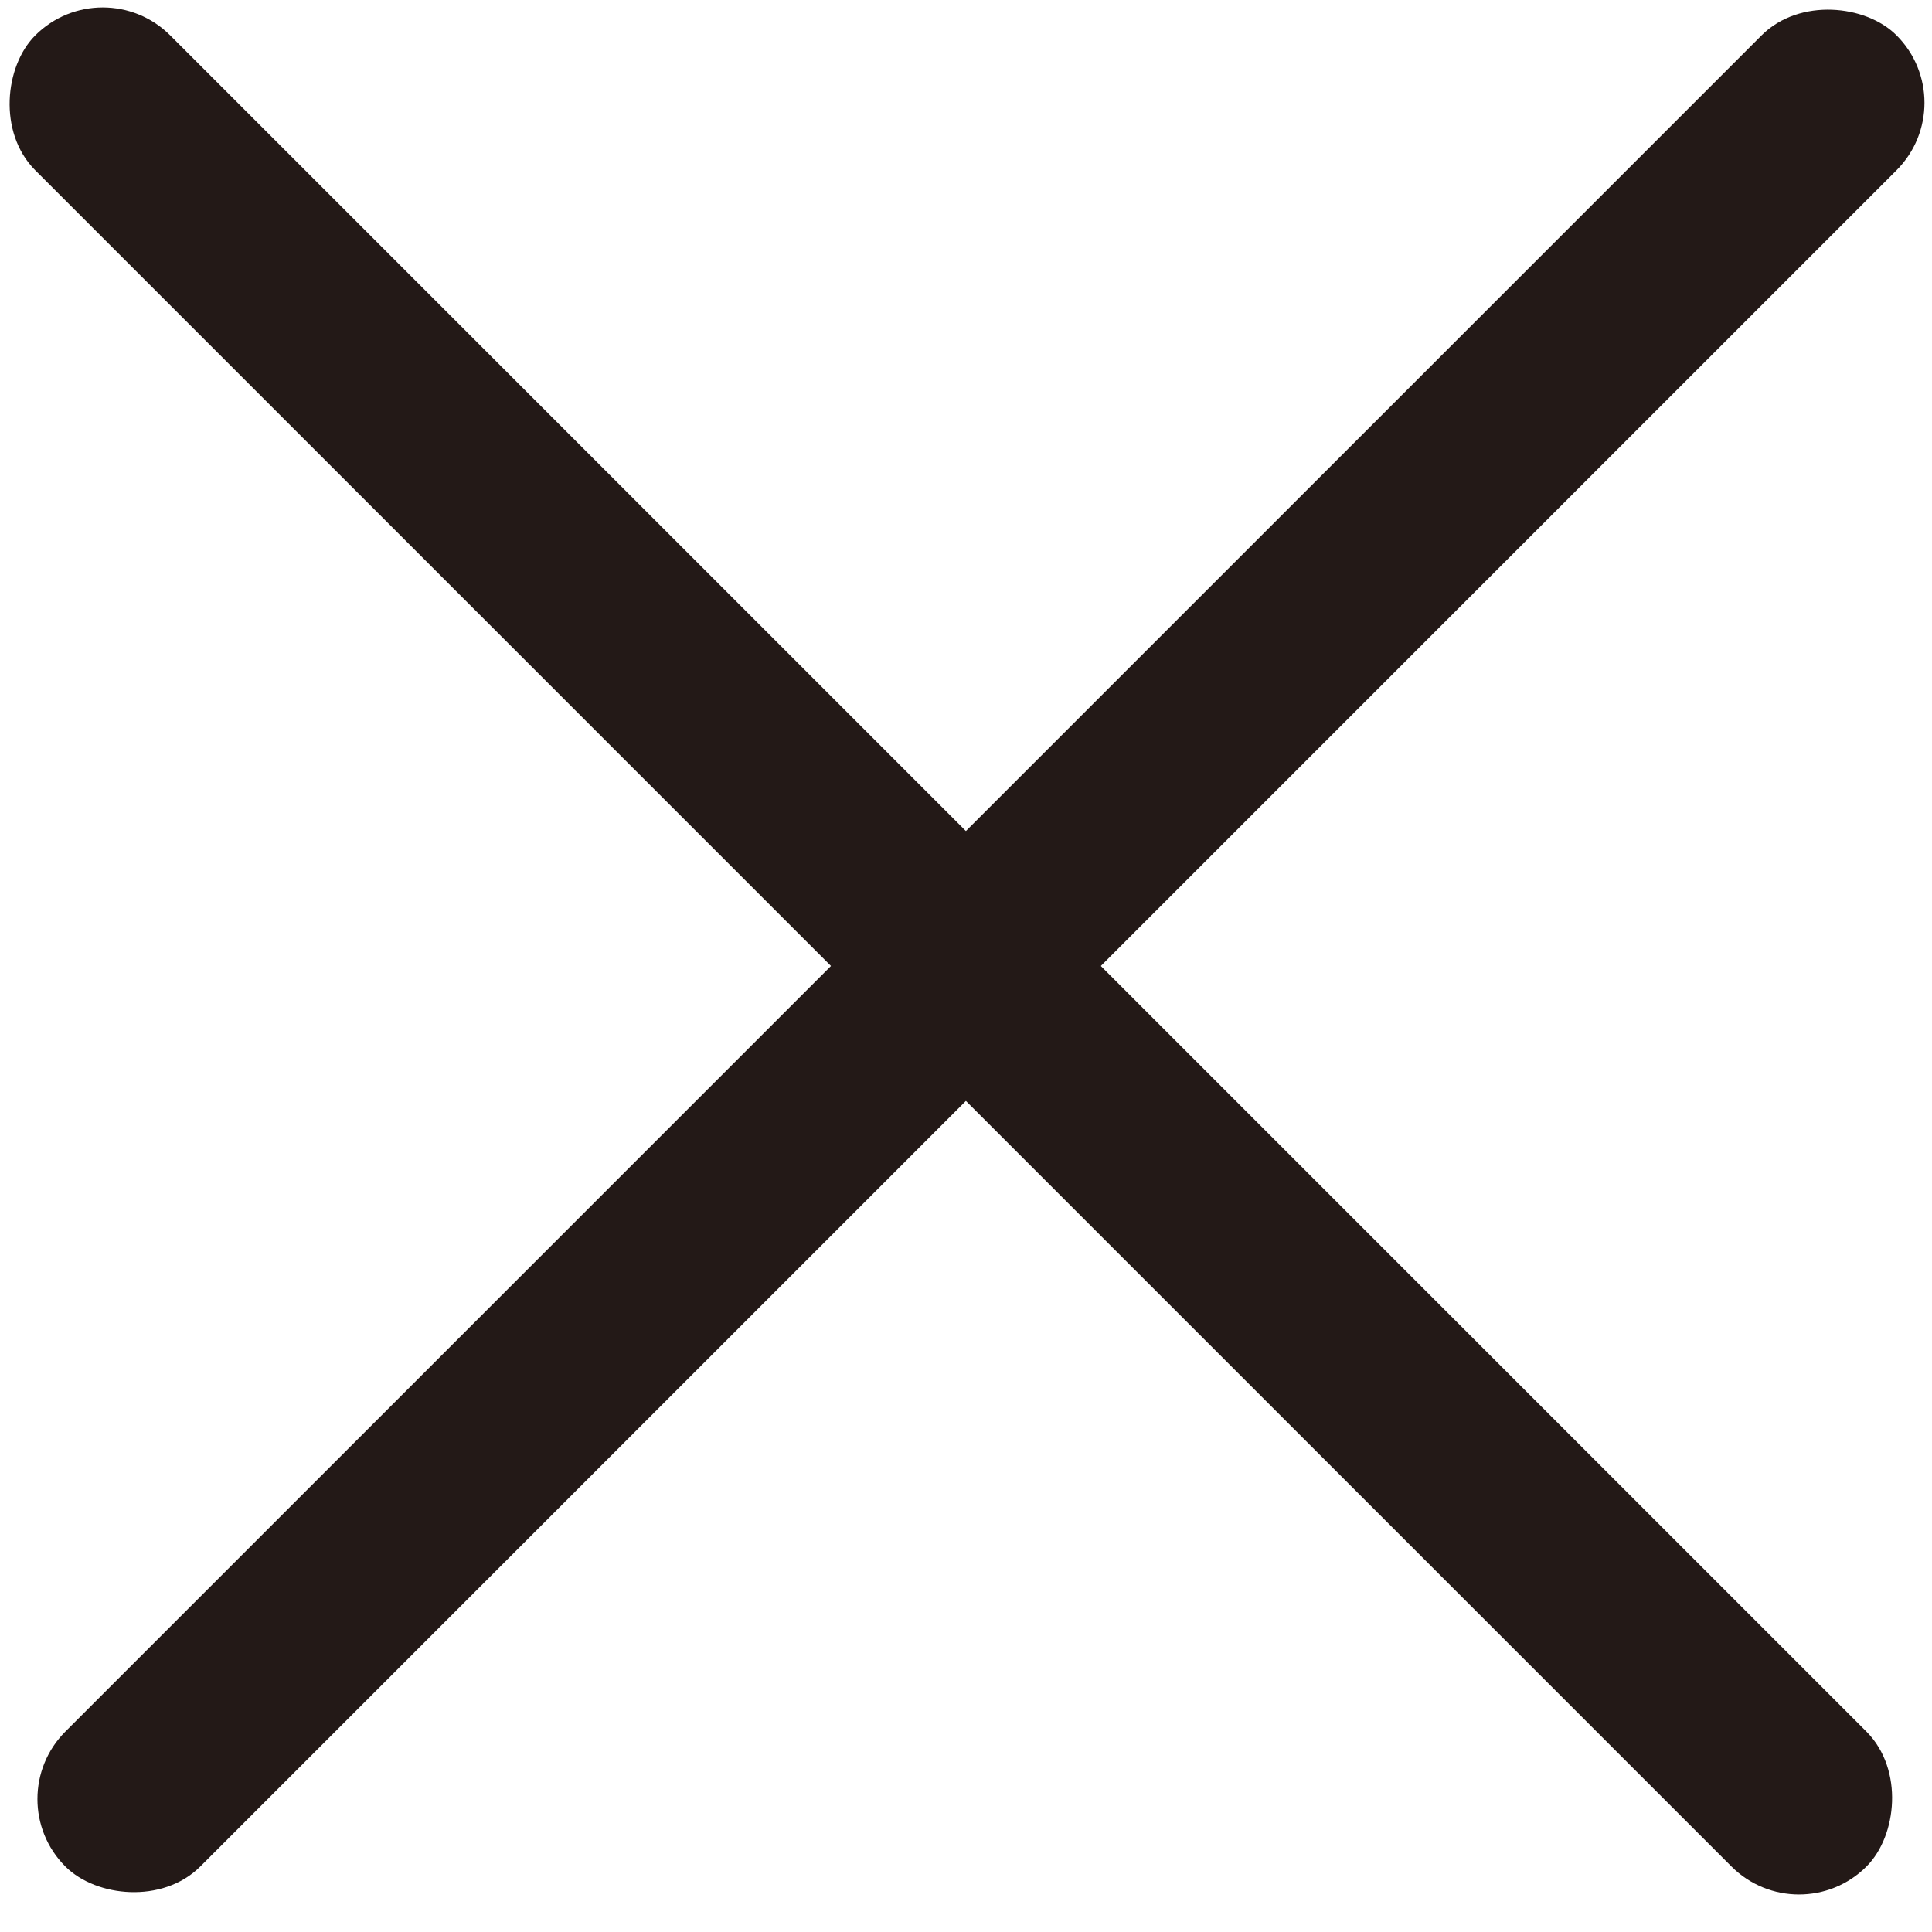
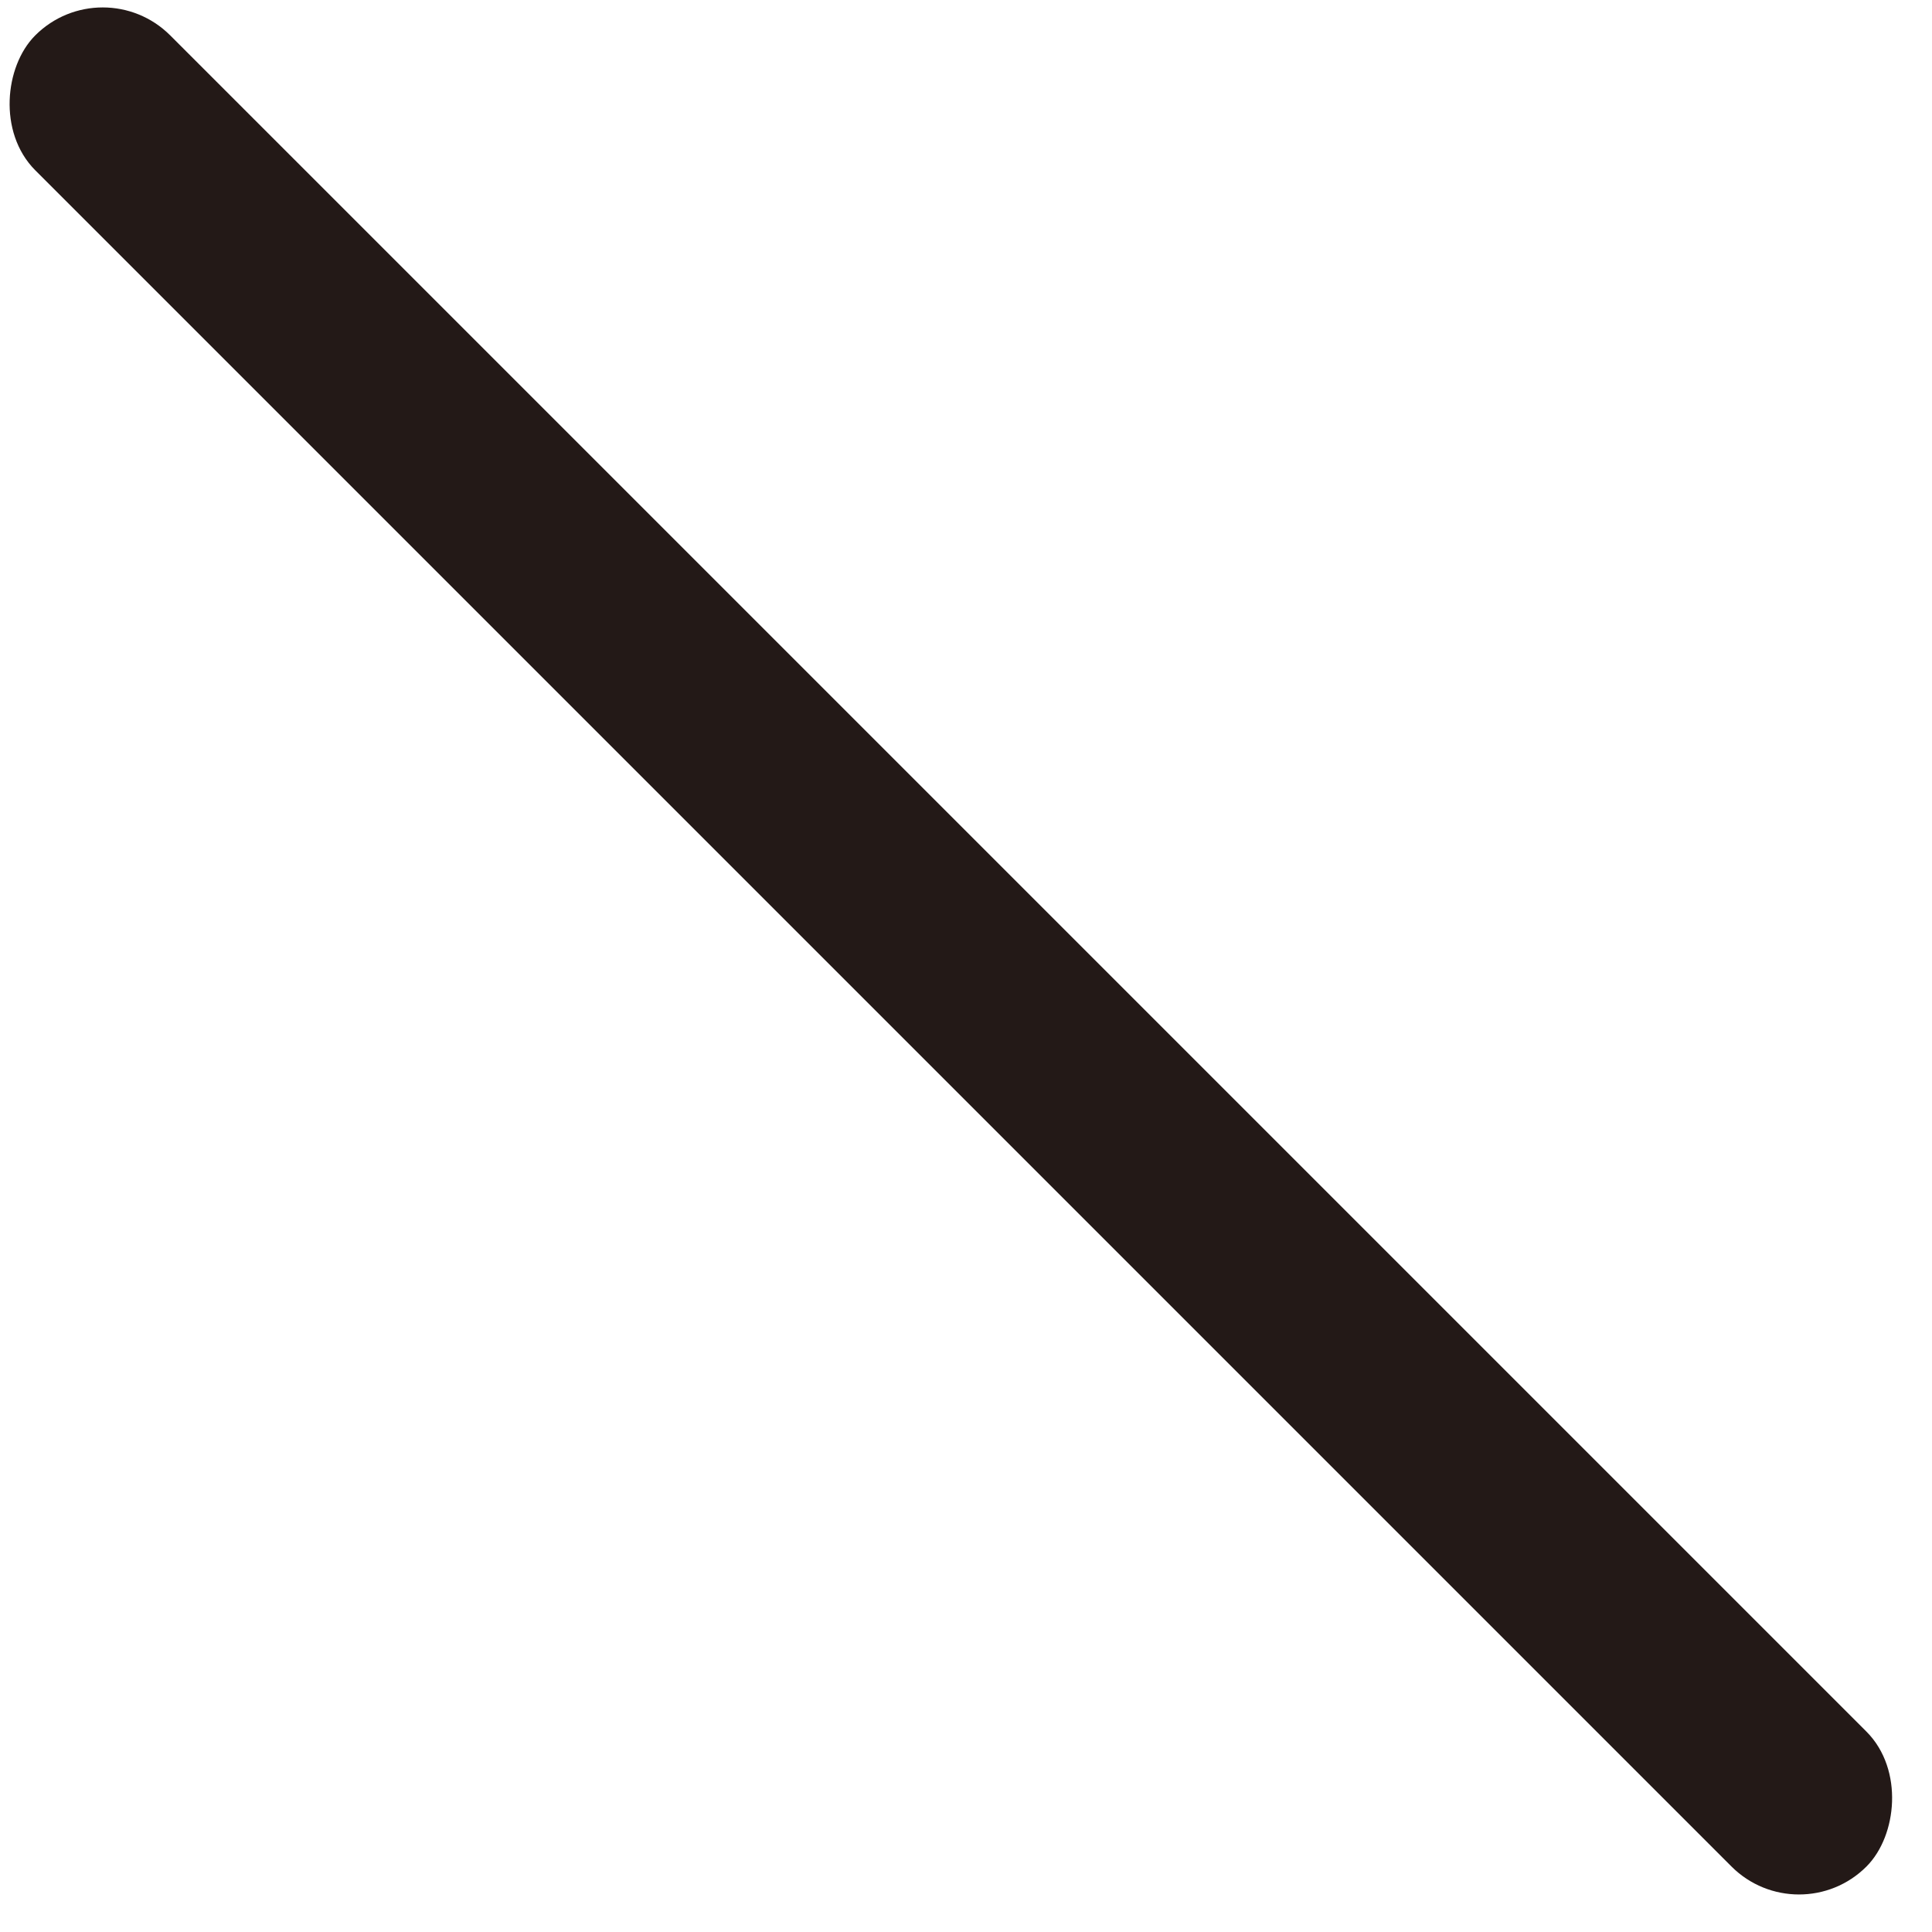
<svg xmlns="http://www.w3.org/2000/svg" width="17" height="17" viewBox="0 0 17 17" fill="none">
-   <rect x="0.123" y="15.83" width="22.587" height="1.479" rx="0.74" transform="rotate(-45 0.123 15.83)" fill="#231917" stroke="#231917" stroke-width="0.2" />
  <rect x="0.904" y="-0.141" width="22.587" height="1.479" rx="0.74" transform="rotate(45 0.904 -0.141)" fill="#231917" stroke="#231917" stroke-width="0.2" />
</svg>